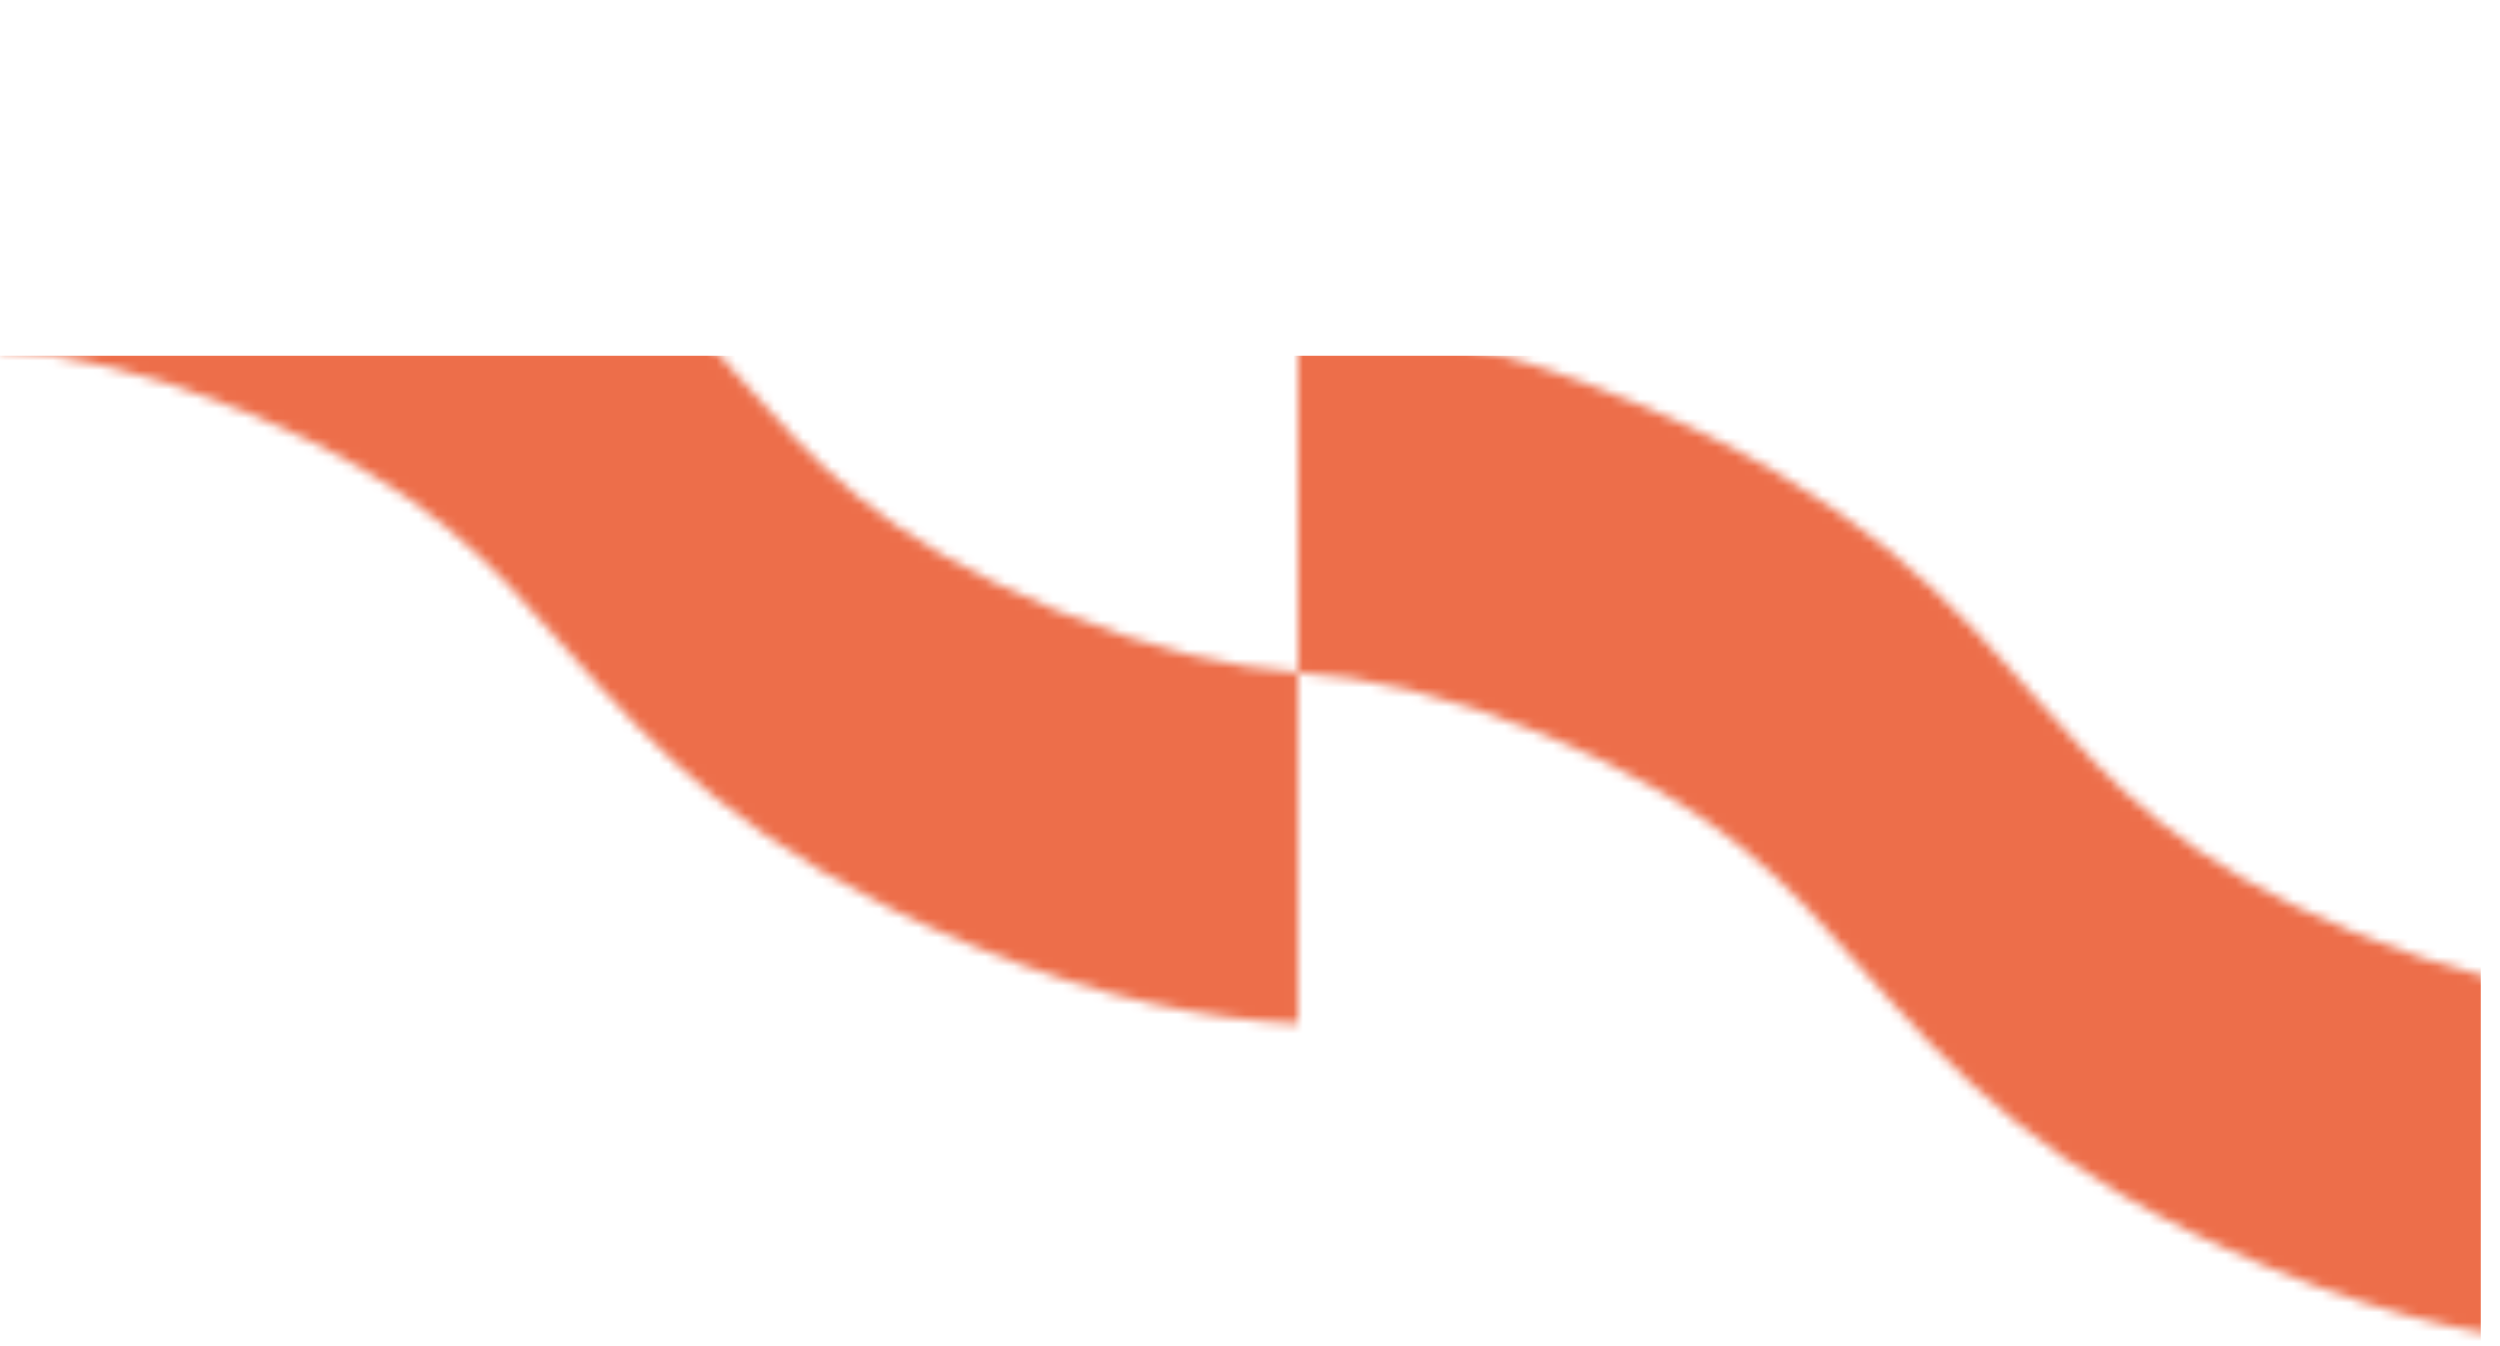
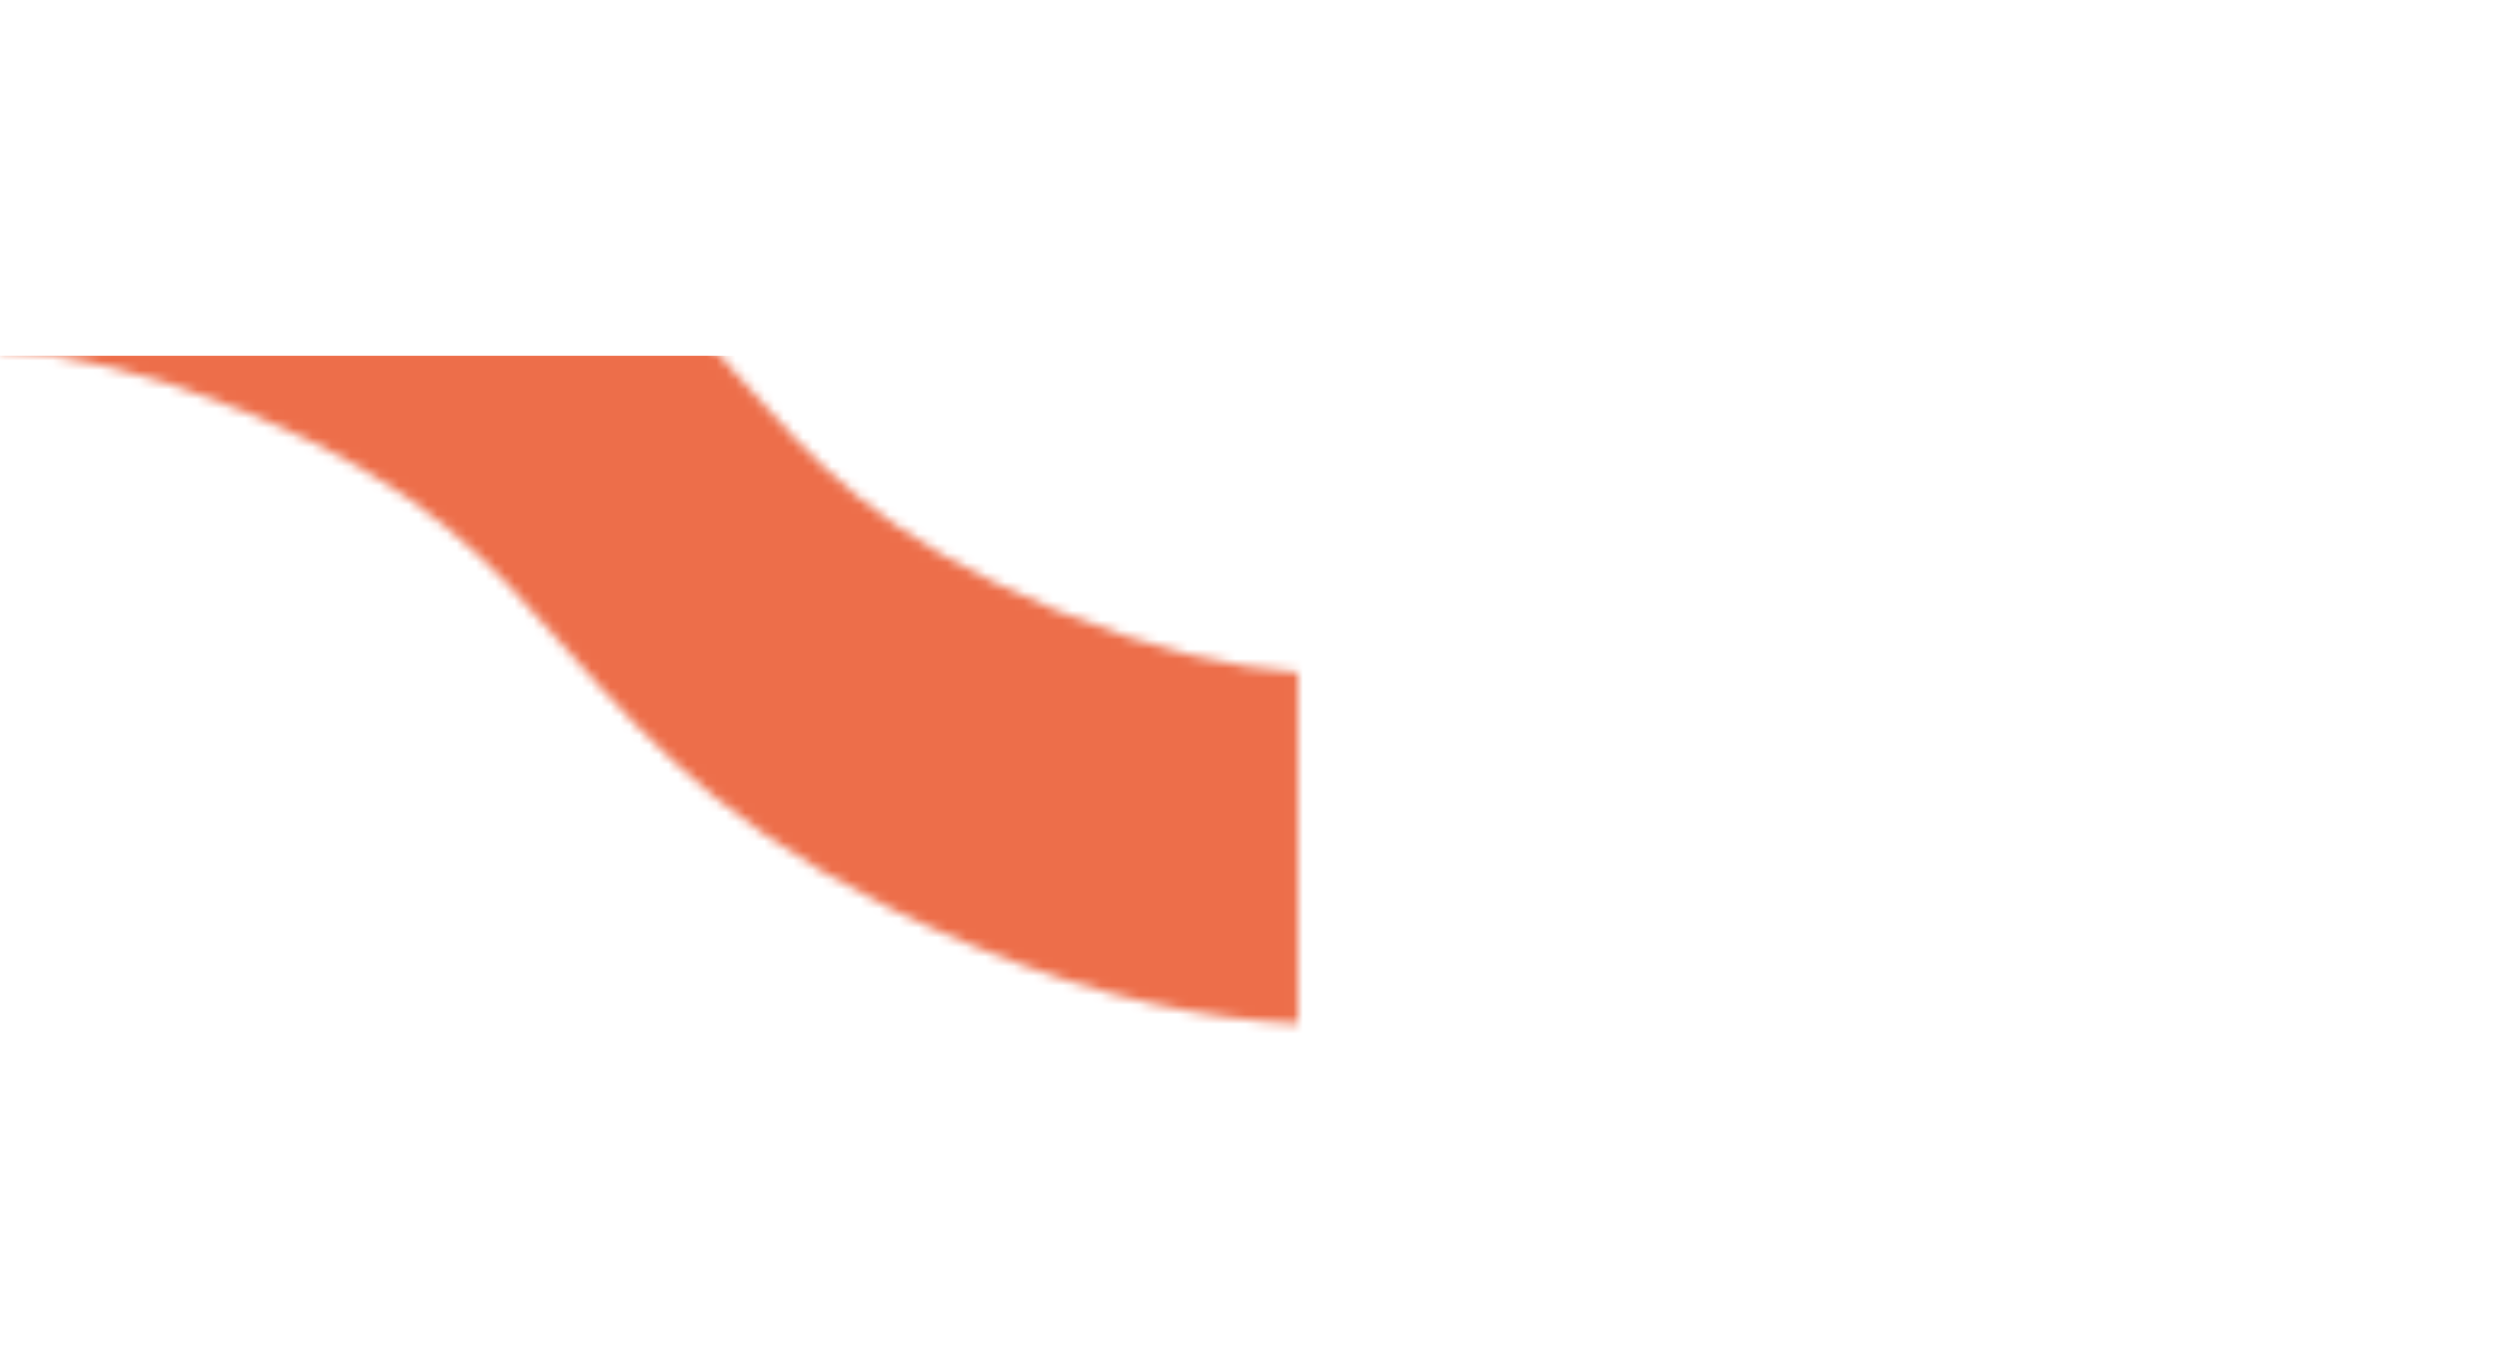
<svg xmlns="http://www.w3.org/2000/svg" width="260" height="140" viewBox="0 0 260 140" fill="none">
  <mask id="mask0_41_162" style="mask-type:alpha" maskUnits="userSpaceOnUse" x="0" y="0" width="270" height="140">
    <g clip-path="url(#clip0_41_162)">
-       <path d="M270 140C260.763 139.523 249.892 137.617 236.003 131.831C212.416 122.073 202.625 110.898 193.862 100.995C185.89 91.886 179.025 84.021 160.643 76.421C150.075 72.092 142.076 70.41 135 69.947L135 33.524C144.303 33.921 155.359 35.735 169.551 41.693C193.138 51.358 202.928 62.625 211.599 72.449C219.65 81.572 226.529 89.423 244.898 97.023C255.163 101.193 262.99 102.941 269.987 103.457L269.987 139.987L270 140Z" fill="#ED6E4A" />
      <path d="M135 106.463C125.763 105.986 114.892 104.08 101.003 98.294C77.416 88.536 67.625 77.362 58.862 67.458C50.89 58.349 44.025 50.484 25.643 42.884C15.075 38.555 7.076 36.873 4.34186e-07 36.41L0 1.60986e-06C9.303 0.397 20.359 2.211 34.55 8.169C58.138 17.834 67.928 29.102 76.599 38.926C84.65 48.048 91.528 55.899 109.898 63.499C120.163 67.67 127.99 69.418 134.987 69.934L134.987 106.463L135 106.463Z" fill="#ED6E4A" />
    </g>
  </mask>
  <g mask="url(#mask0_41_162)">
    <rect x="-9" y="37" width="267" height="134" fill="#ED6E4A" />
  </g>
  <defs>
    <clipPath id="clip0_41_162">
      <rect width="140" height="270" fill="white" transform="translate(270) rotate(90)" />
    </clipPath>
  </defs>
</svg>